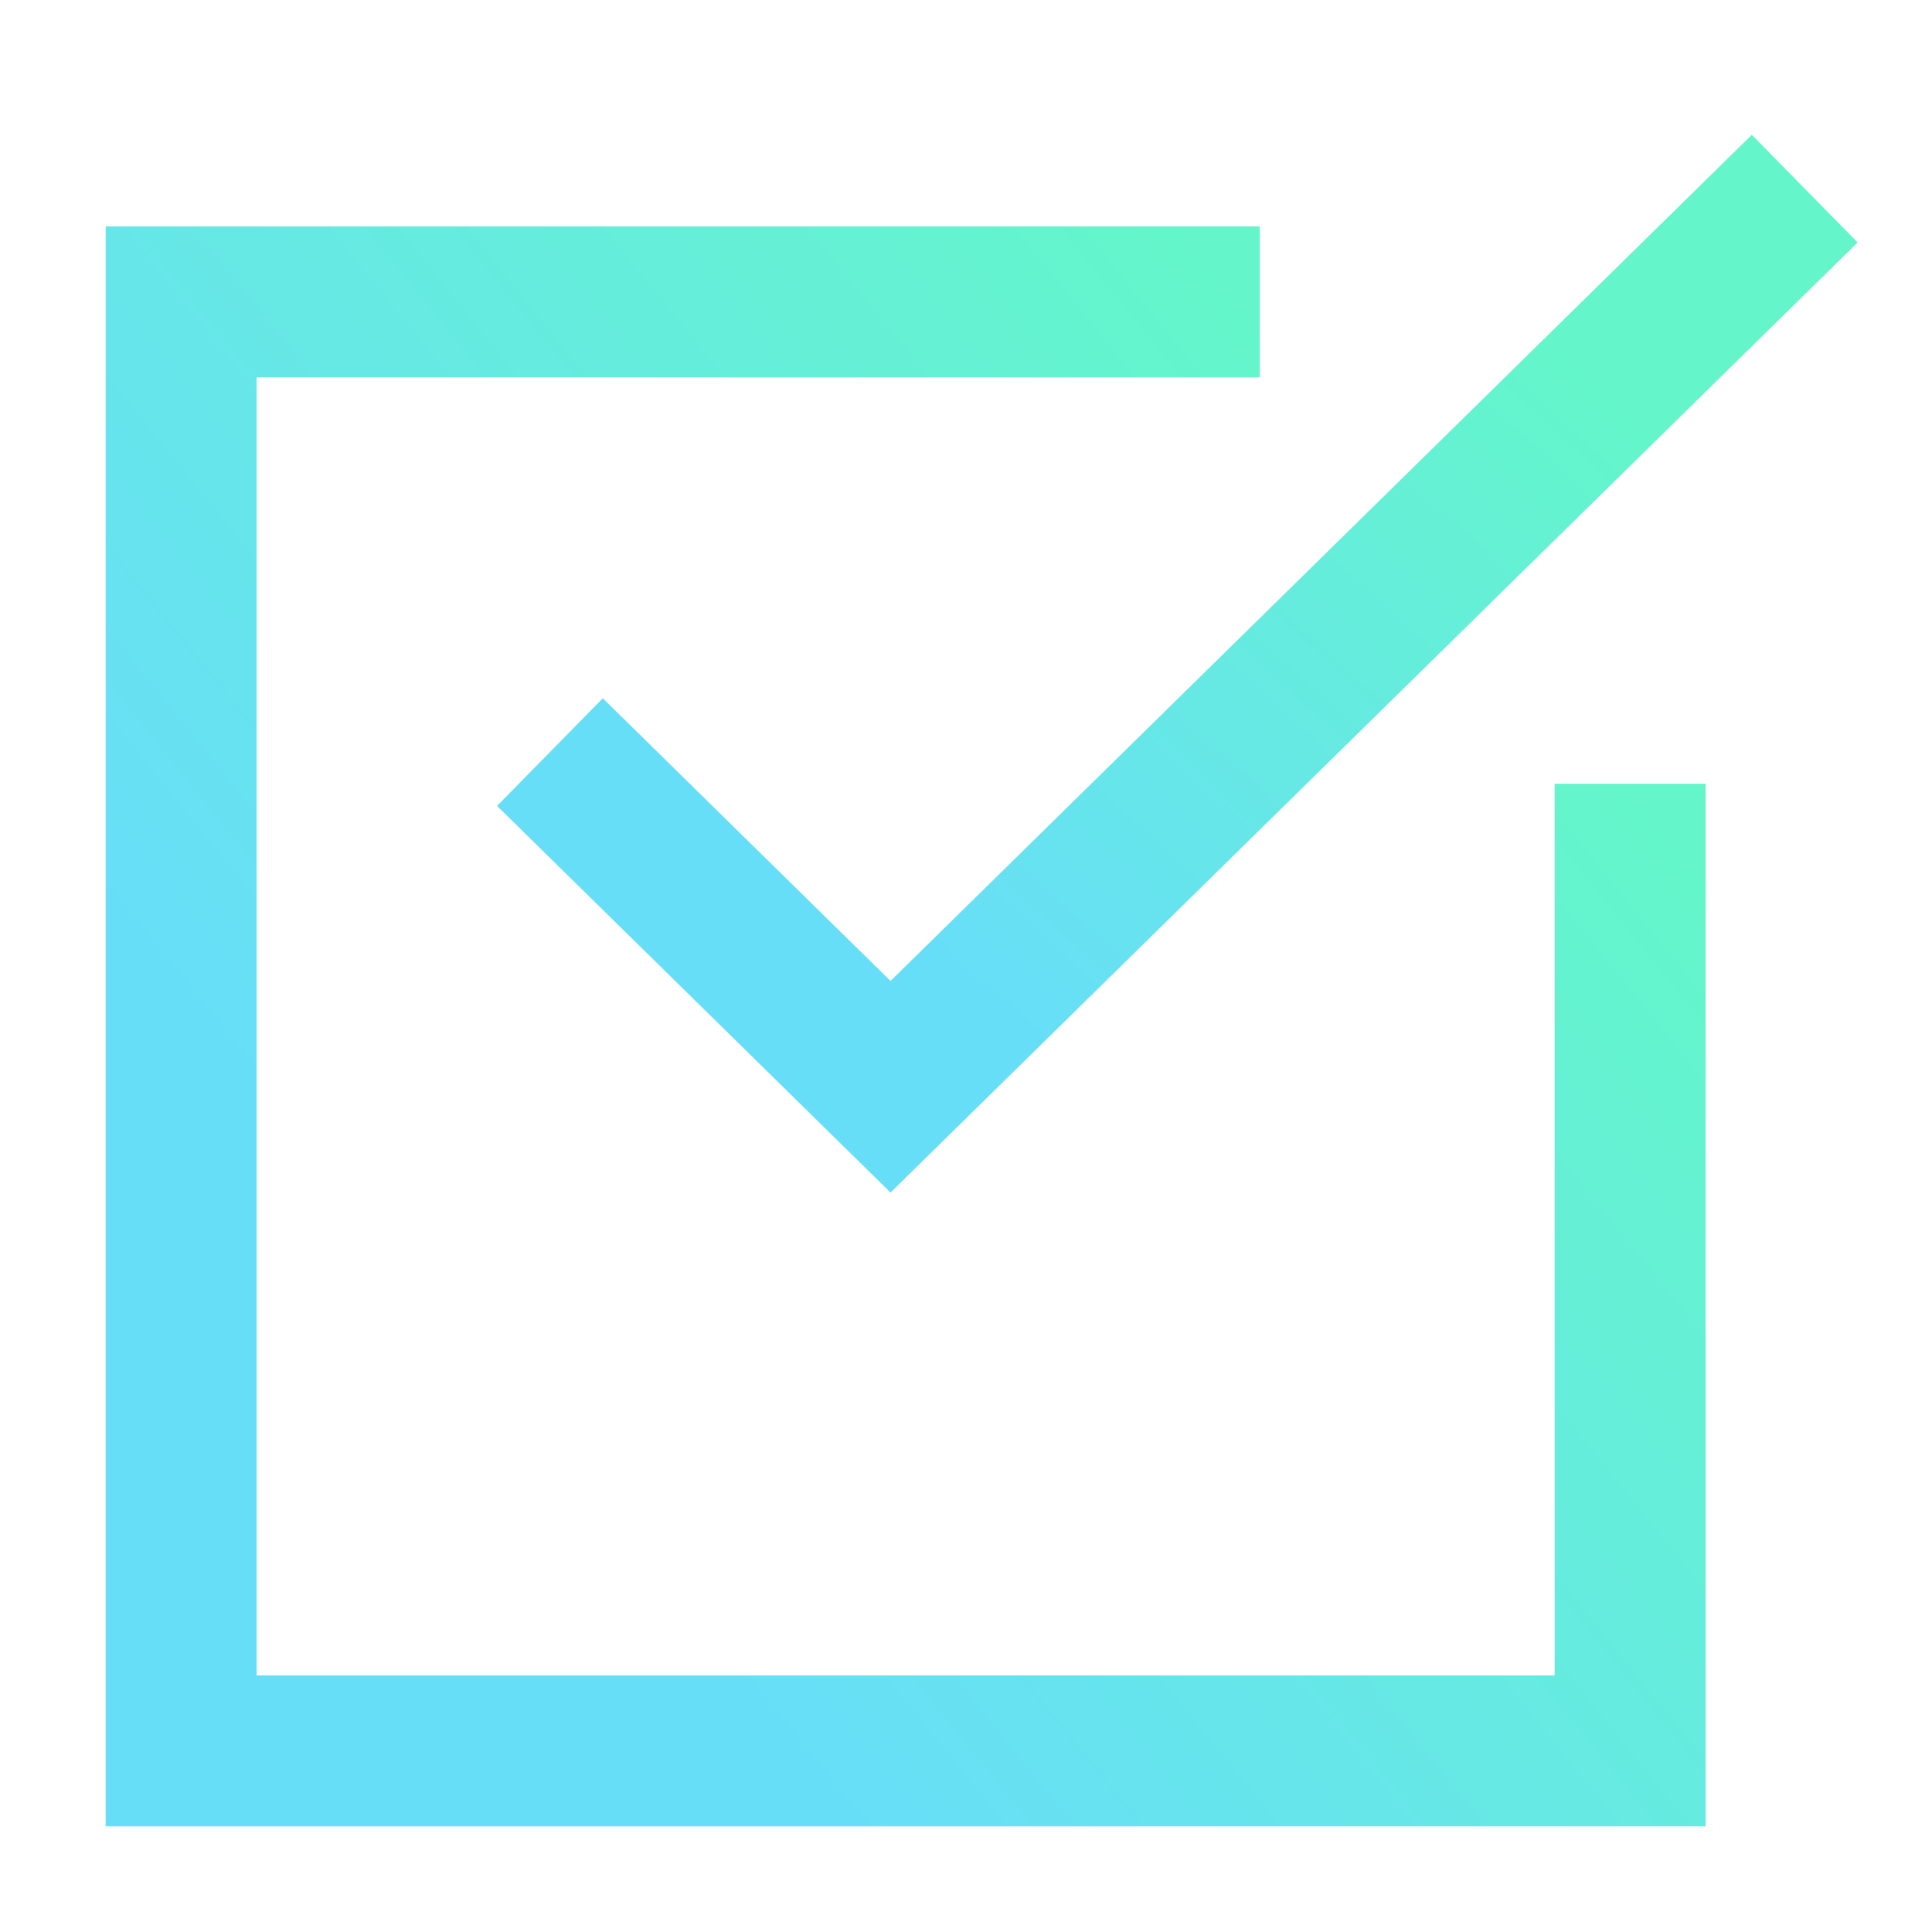
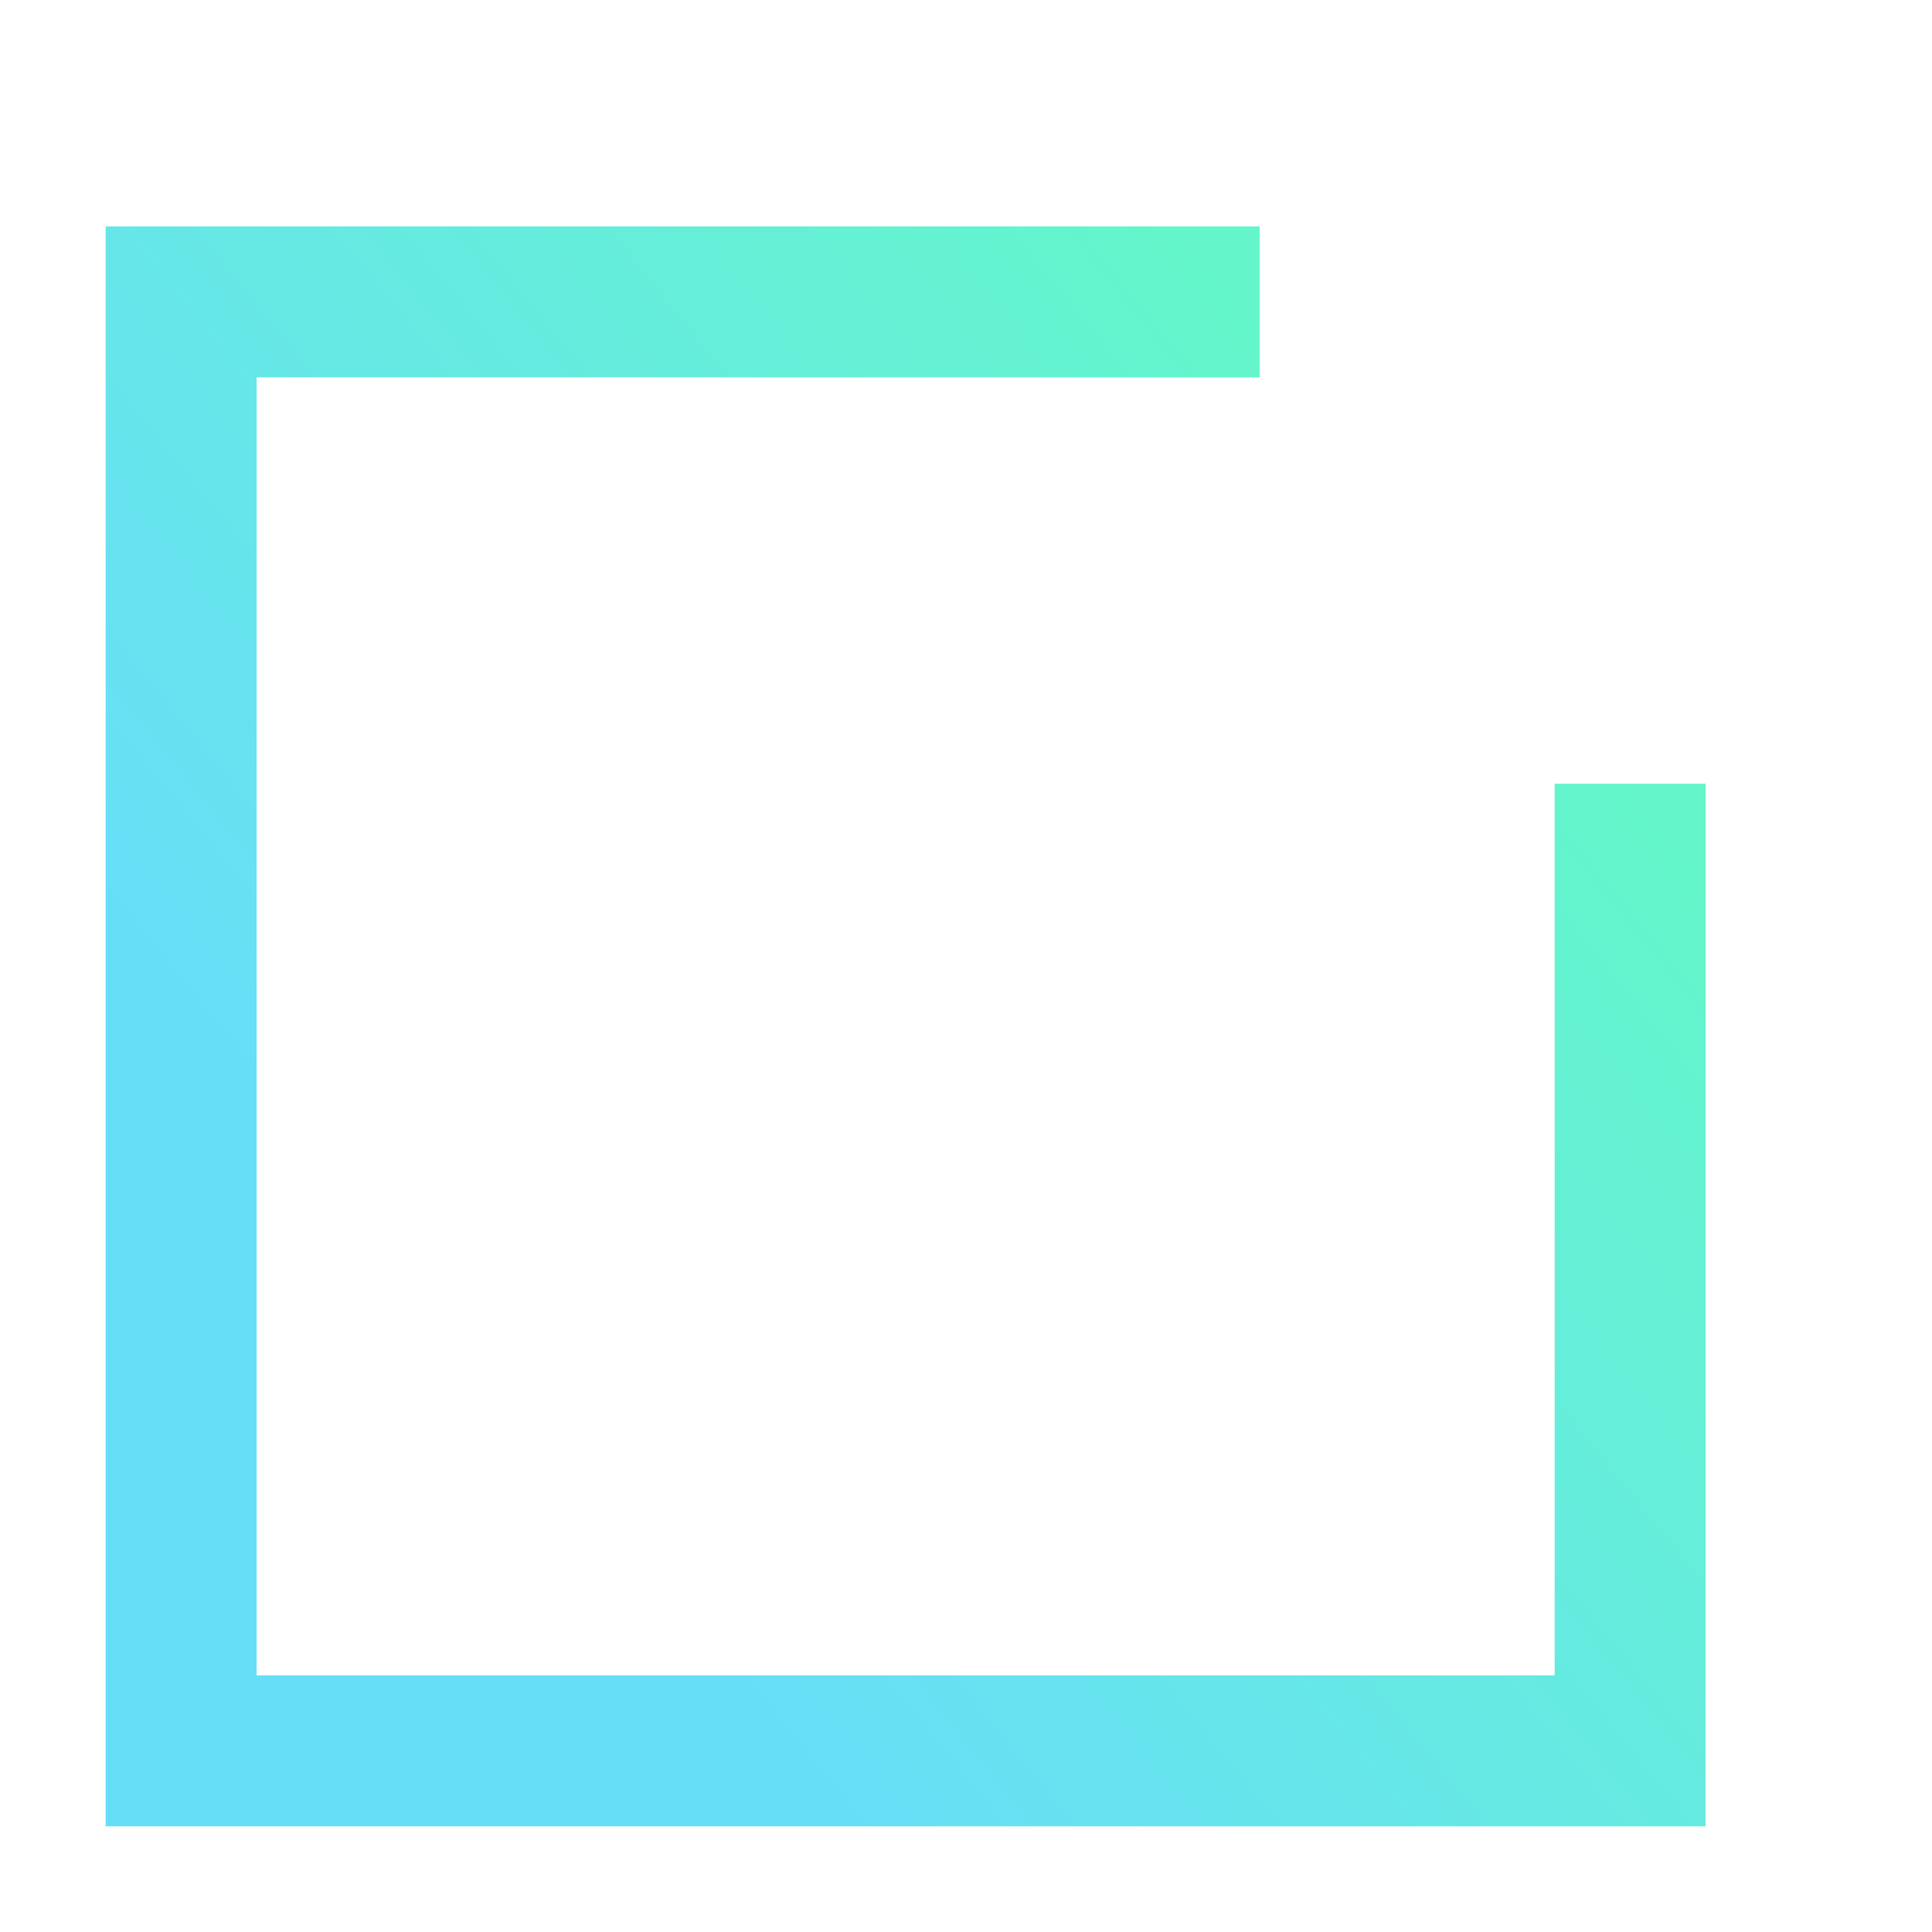
<svg xmlns="http://www.w3.org/2000/svg" width="32" height="32" viewBox="0 0 32 32" fill="none">
-   <path d="M10 13.333L14.75 18L29 4" stroke="url(#paint0_linear_1_43)" stroke-width="2.5" stroke-miterlimit="10" stroke-linecap="square" />
  <path d="M27 14.231V29H3V5H19.615" stroke="url(#paint1_linear_1_43)" stroke-width="2.5" stroke-miterlimit="10" stroke-linecap="square" />
  <defs>
    <linearGradient id="paint0_linear_1_43" x1="10" y1="10.903" x2="19.765" y2="0.184" gradientUnits="userSpaceOnUse">
      <stop stop-color="#67DEF8" />
      <stop offset="1" stop-color="#64F6CA" />
    </linearGradient>
    <linearGradient id="paint1_linear_1_43" x1="3" y1="16.834" x2="19.442" y2="3.536" gradientUnits="userSpaceOnUse">
      <stop stop-color="#67DEF8" />
      <stop offset="1" stop-color="#64F6CA" />
    </linearGradient>
  </defs>
</svg>